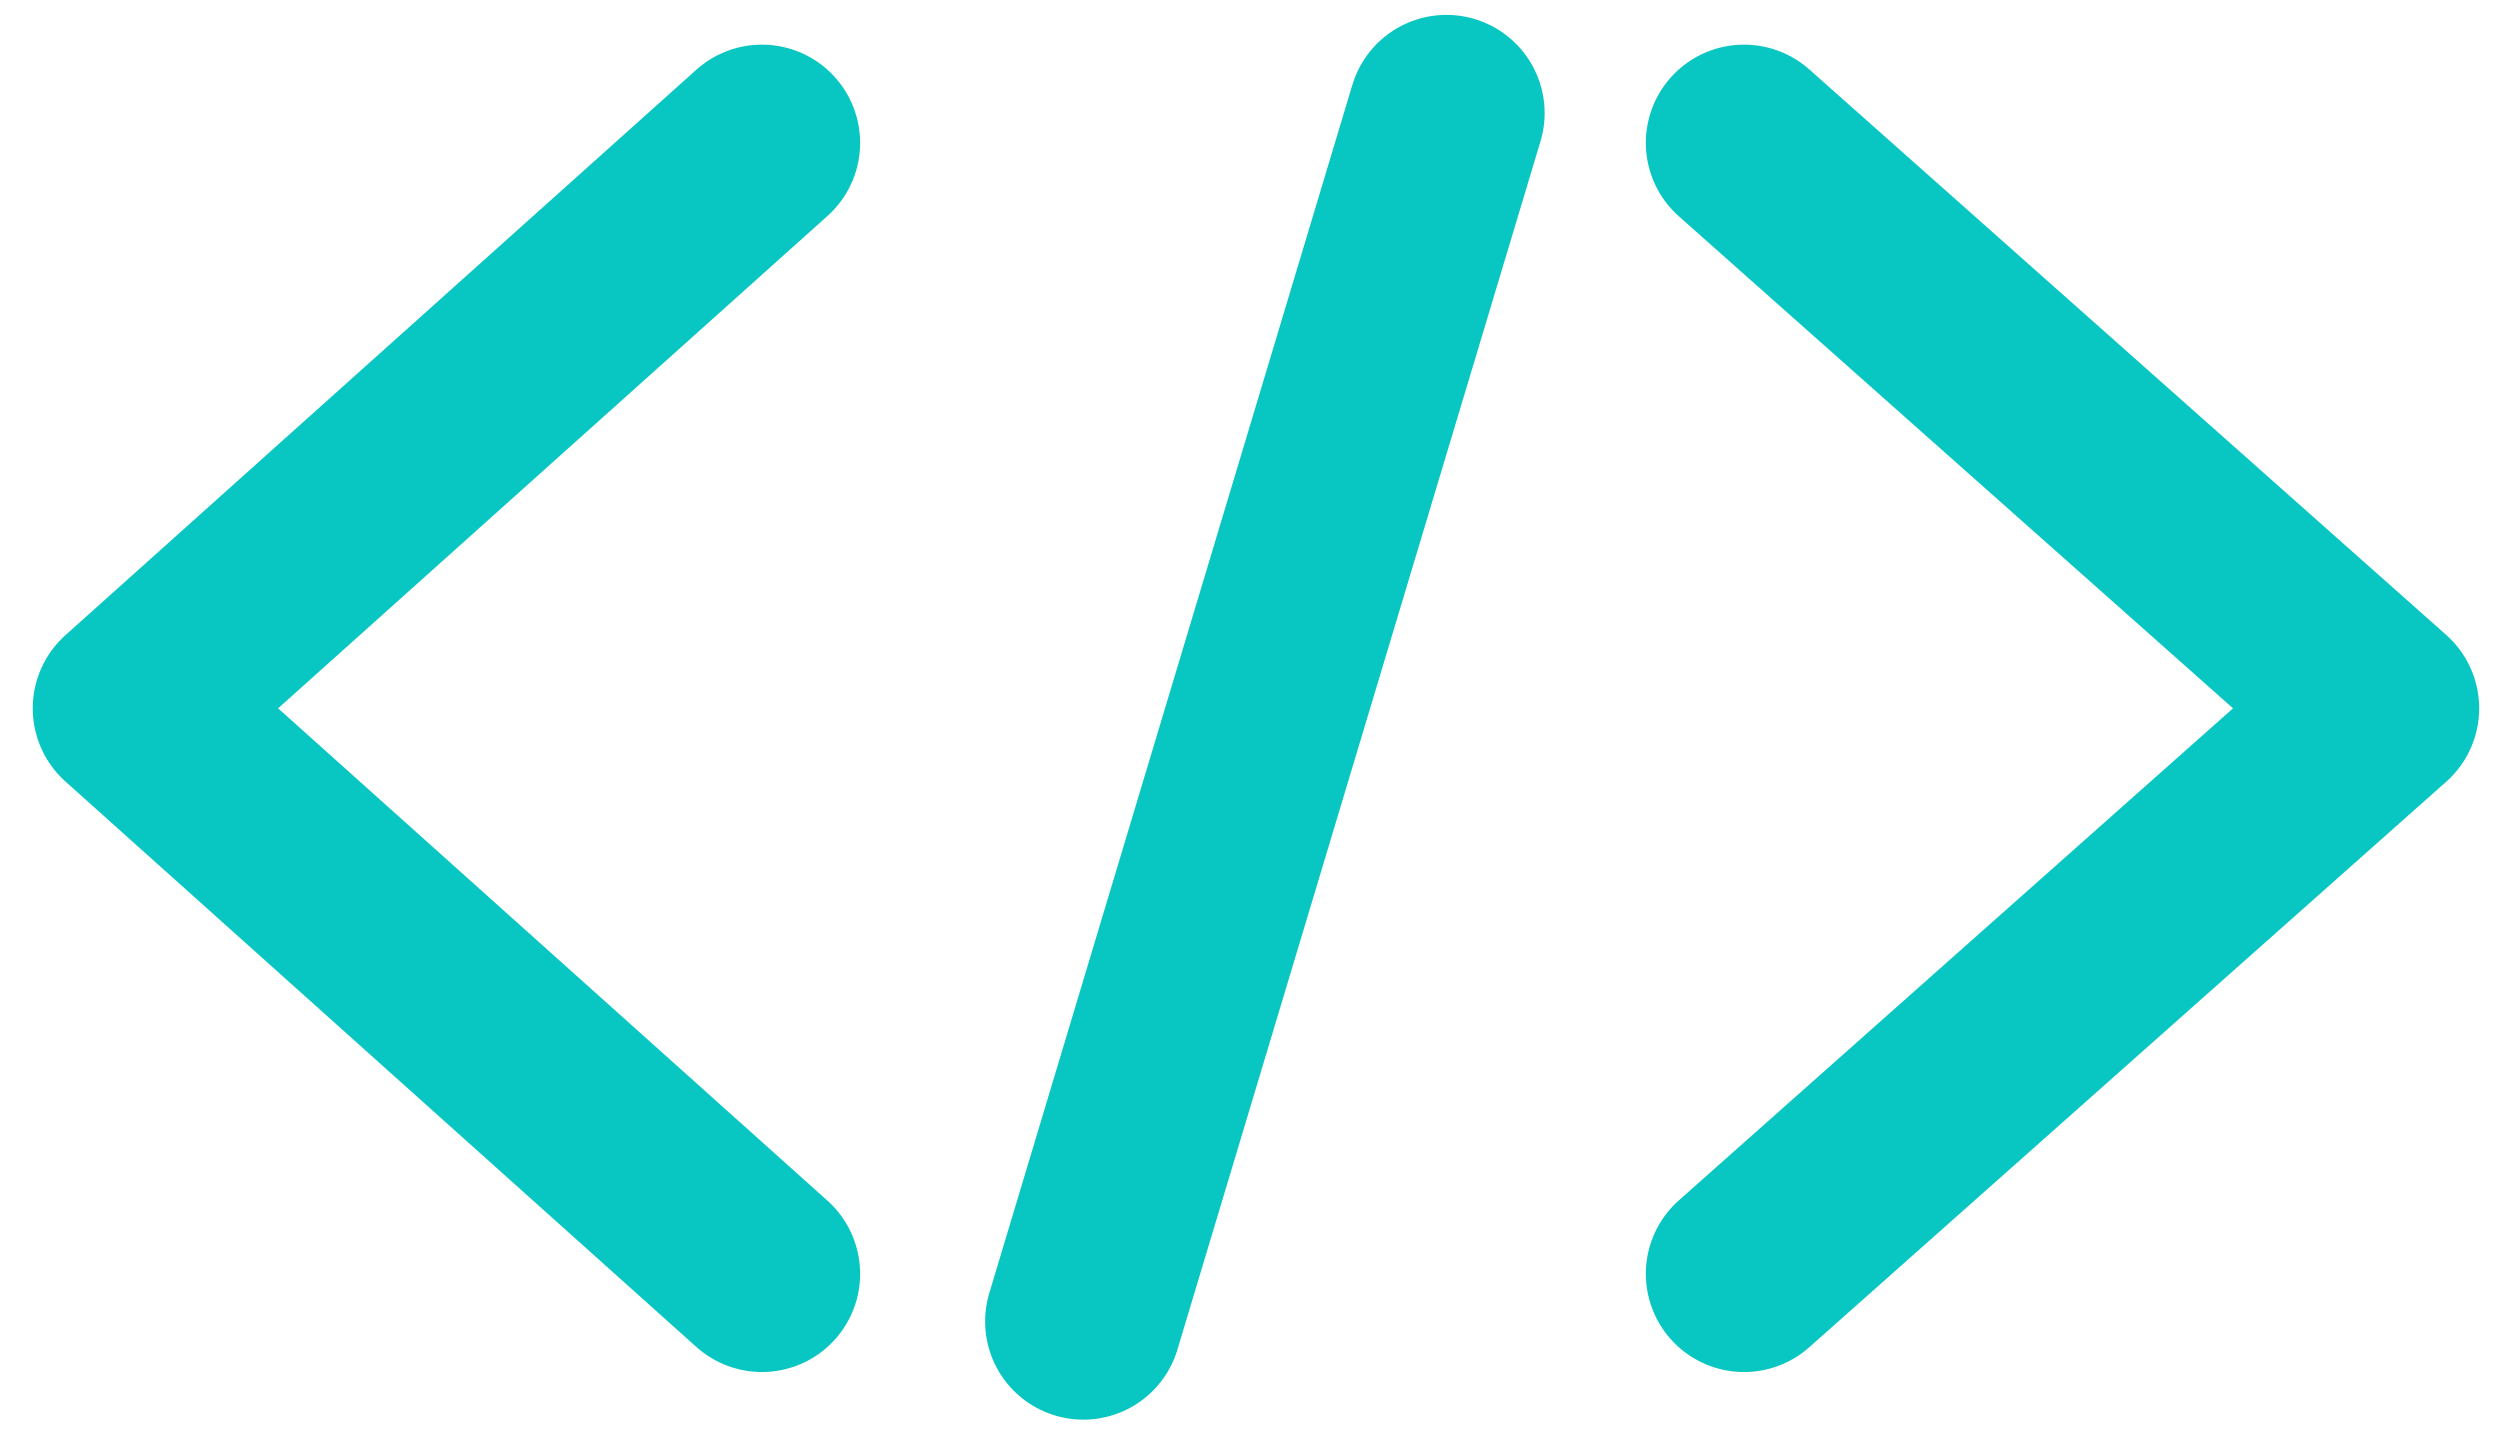
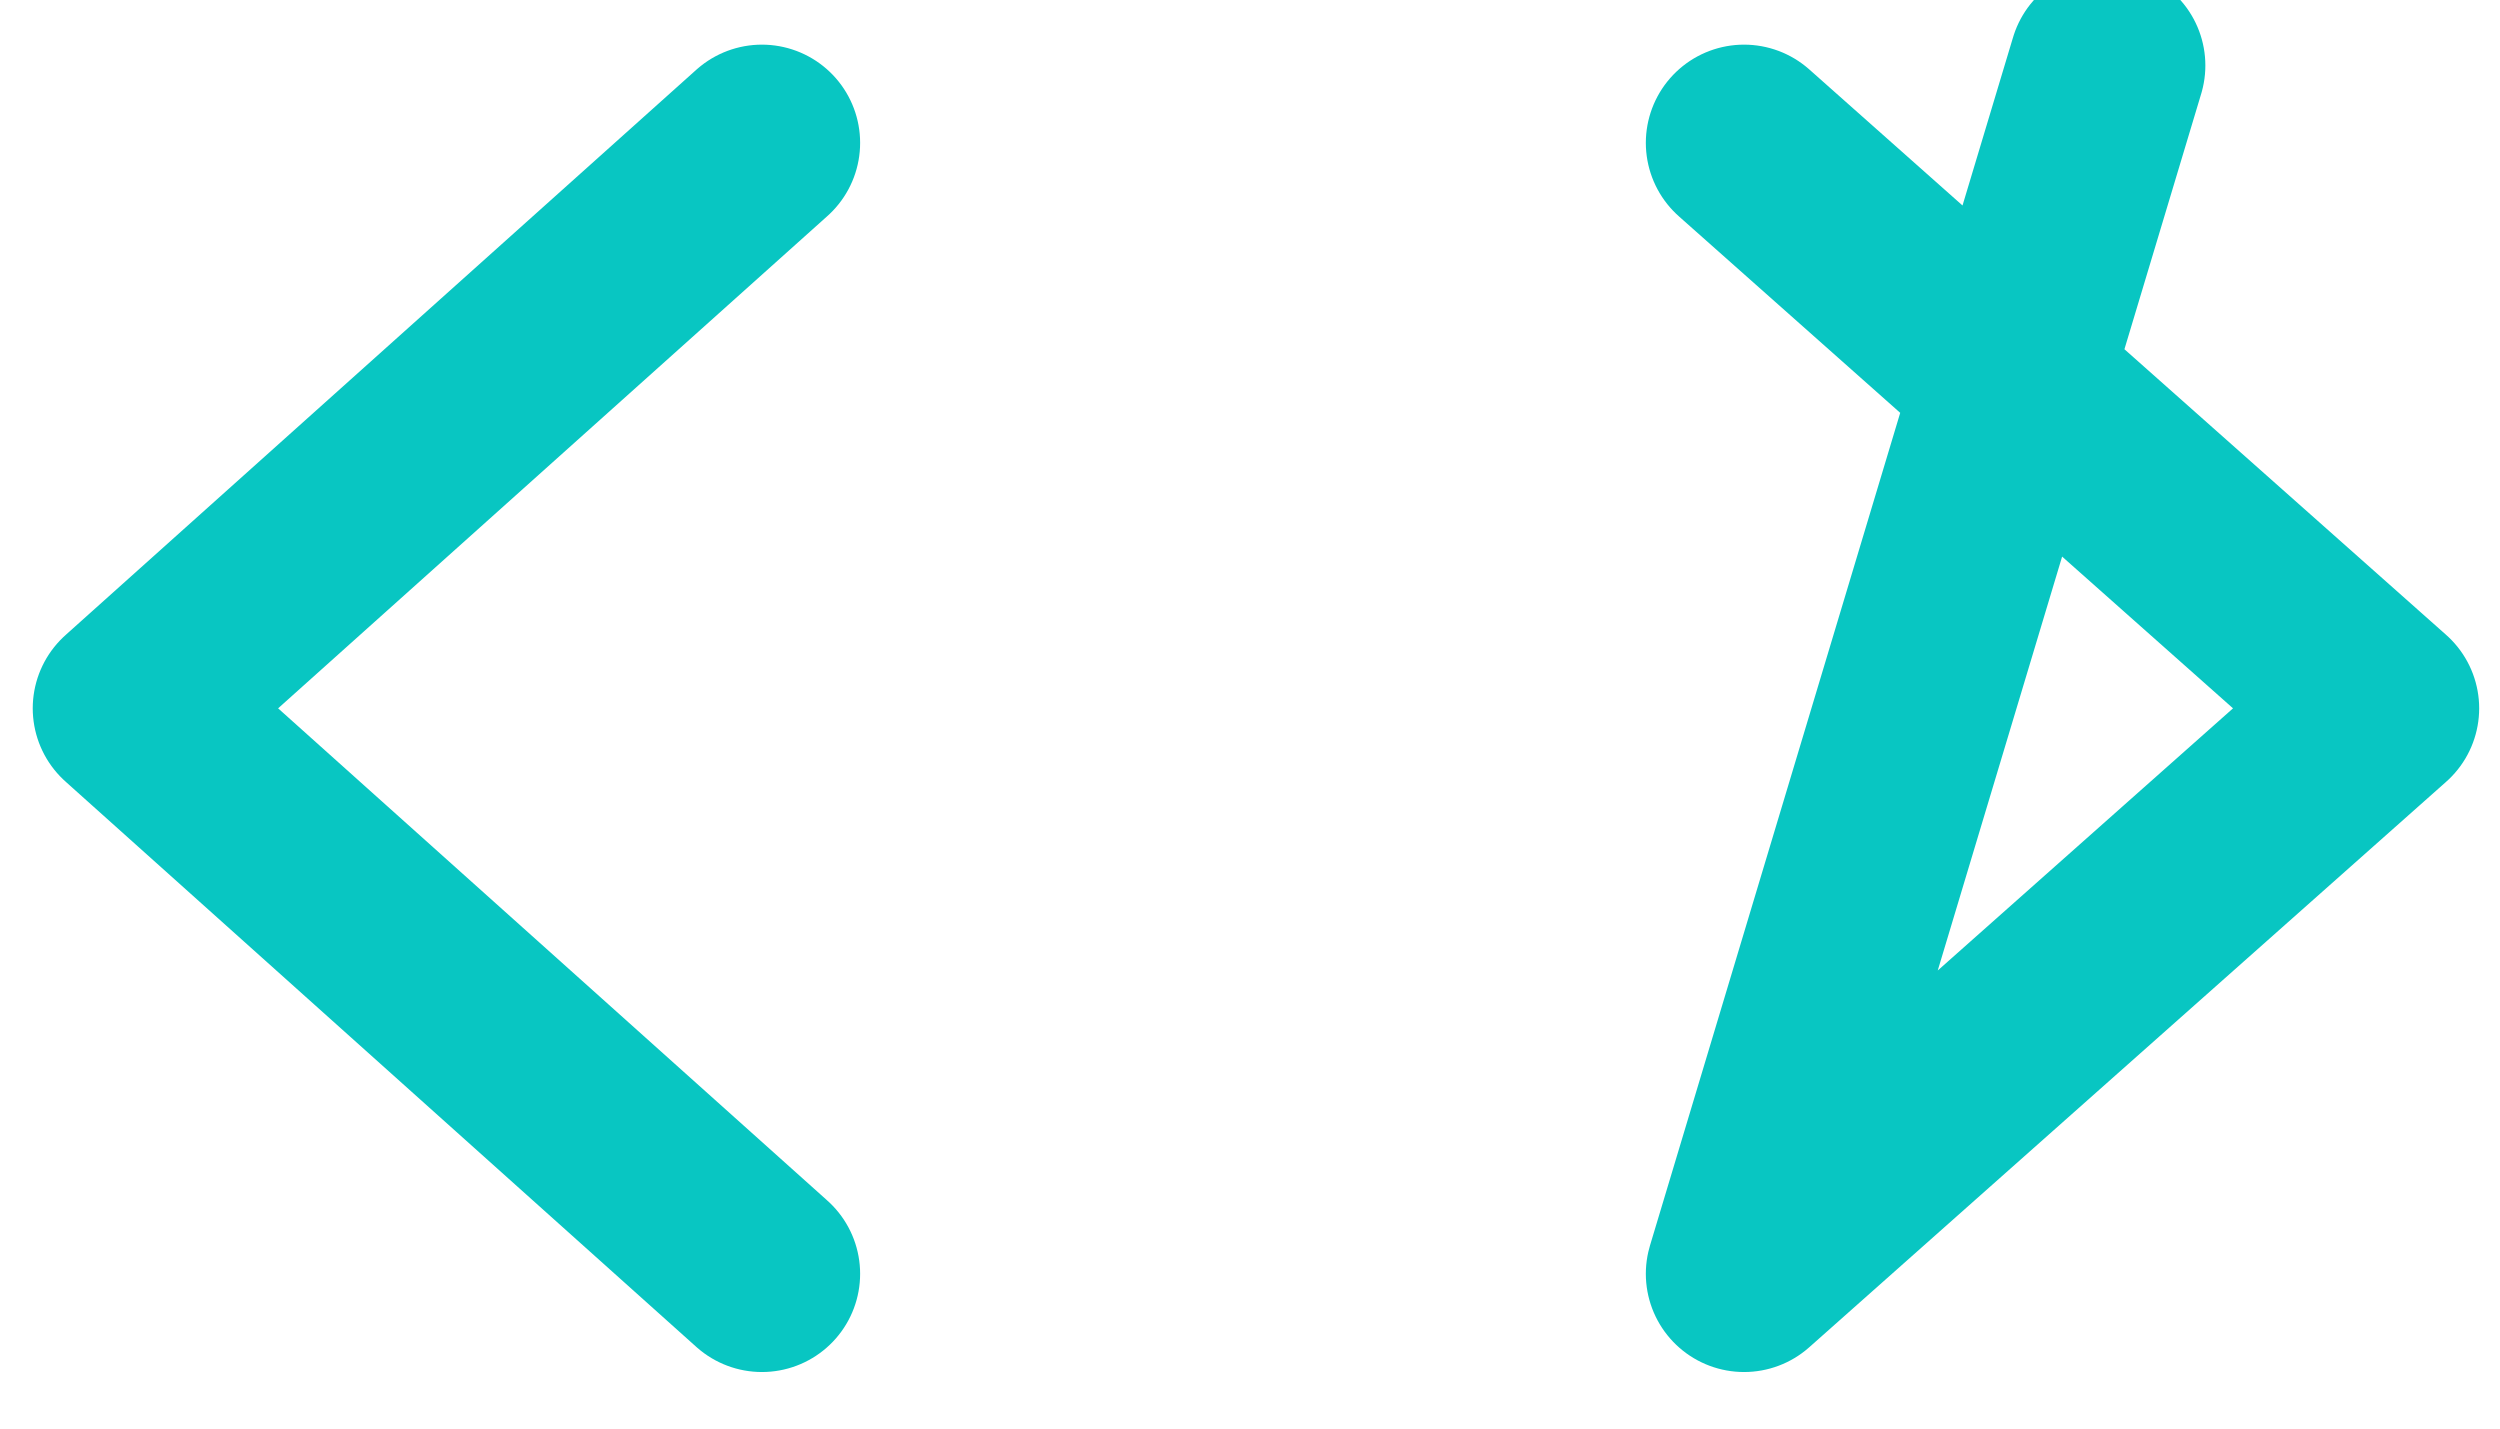
<svg xmlns="http://www.w3.org/2000/svg" width="42" height="24">
  <g stroke="#08C6C2" stroke-width="3.3" fill="none" fill-rule="evenodd" stroke-linecap="round" stroke-linejoin="round">
-     <path d="M2.2 11.9l10.6-9.5M2.2 11.9l10.6 9.5M40 11.9L29.3 2.4M40 11.9l-10.7 9.5M18.2 22.2l6.1-20.3" />
+     <path d="M2.2 11.9l10.6-9.5M2.2 11.9l10.6 9.5M40 11.9L29.3 2.4M40 11.9l-10.7 9.5l6.1-20.3" />
  </g>
</svg>